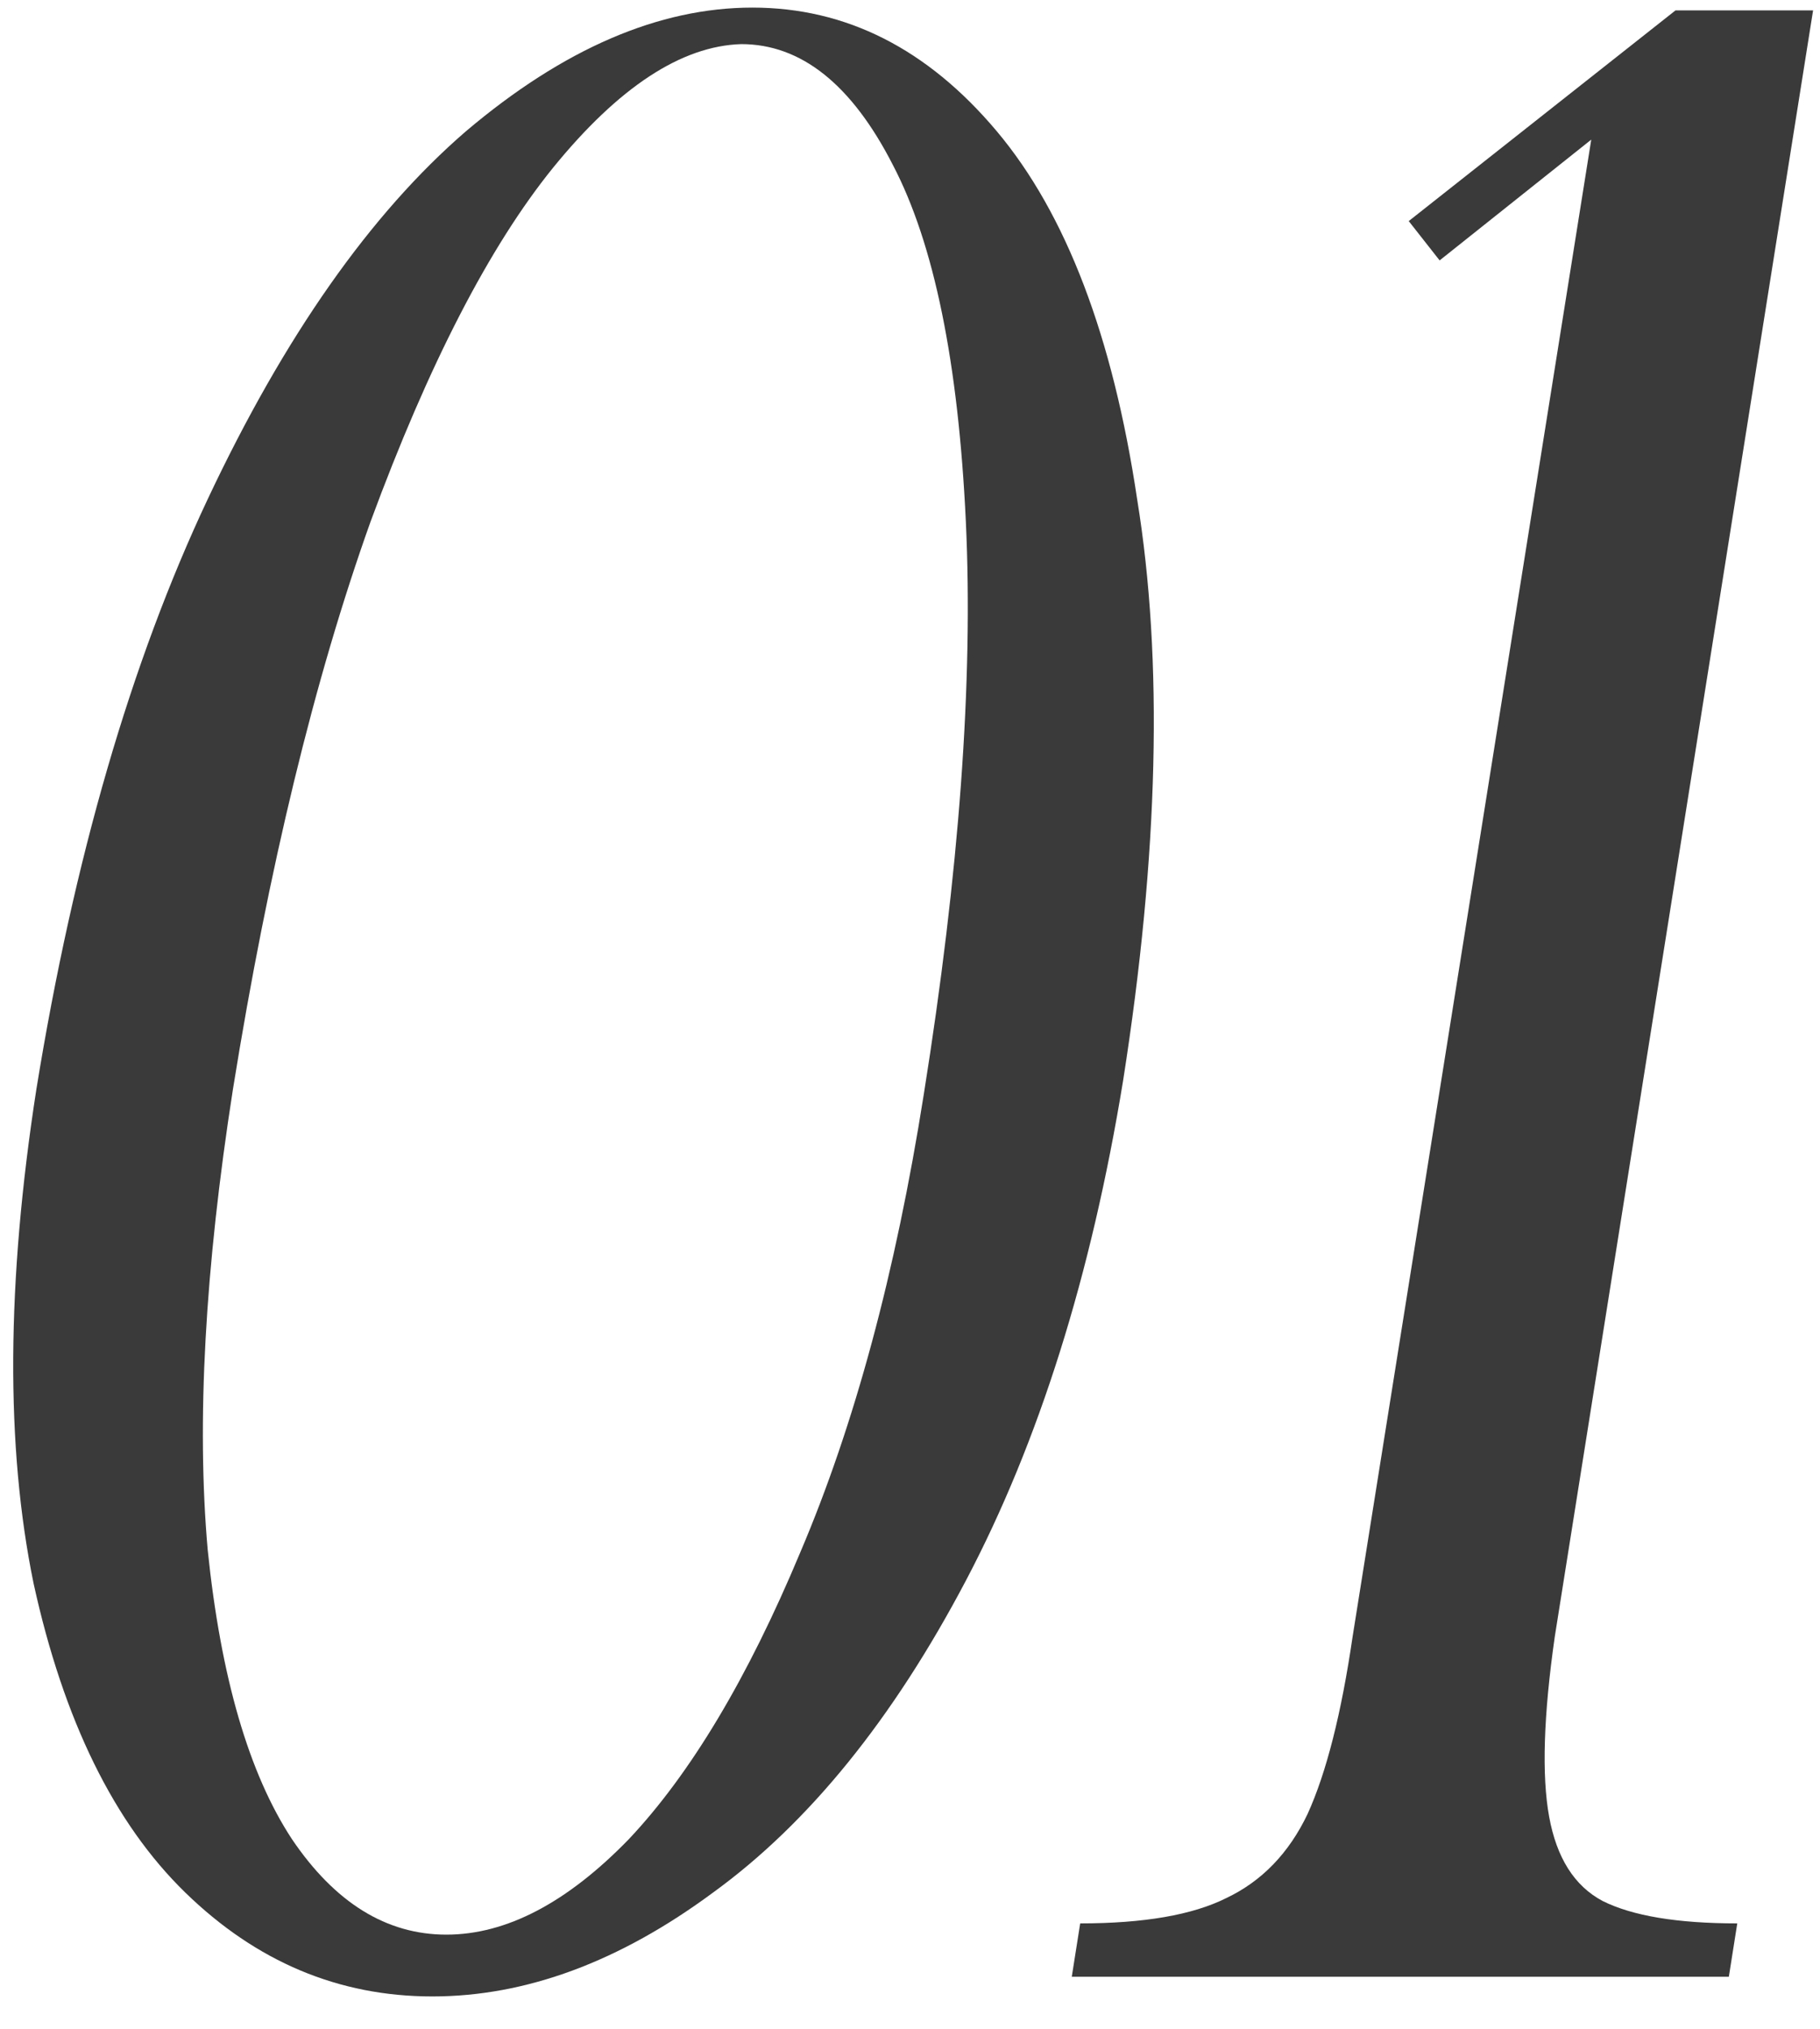
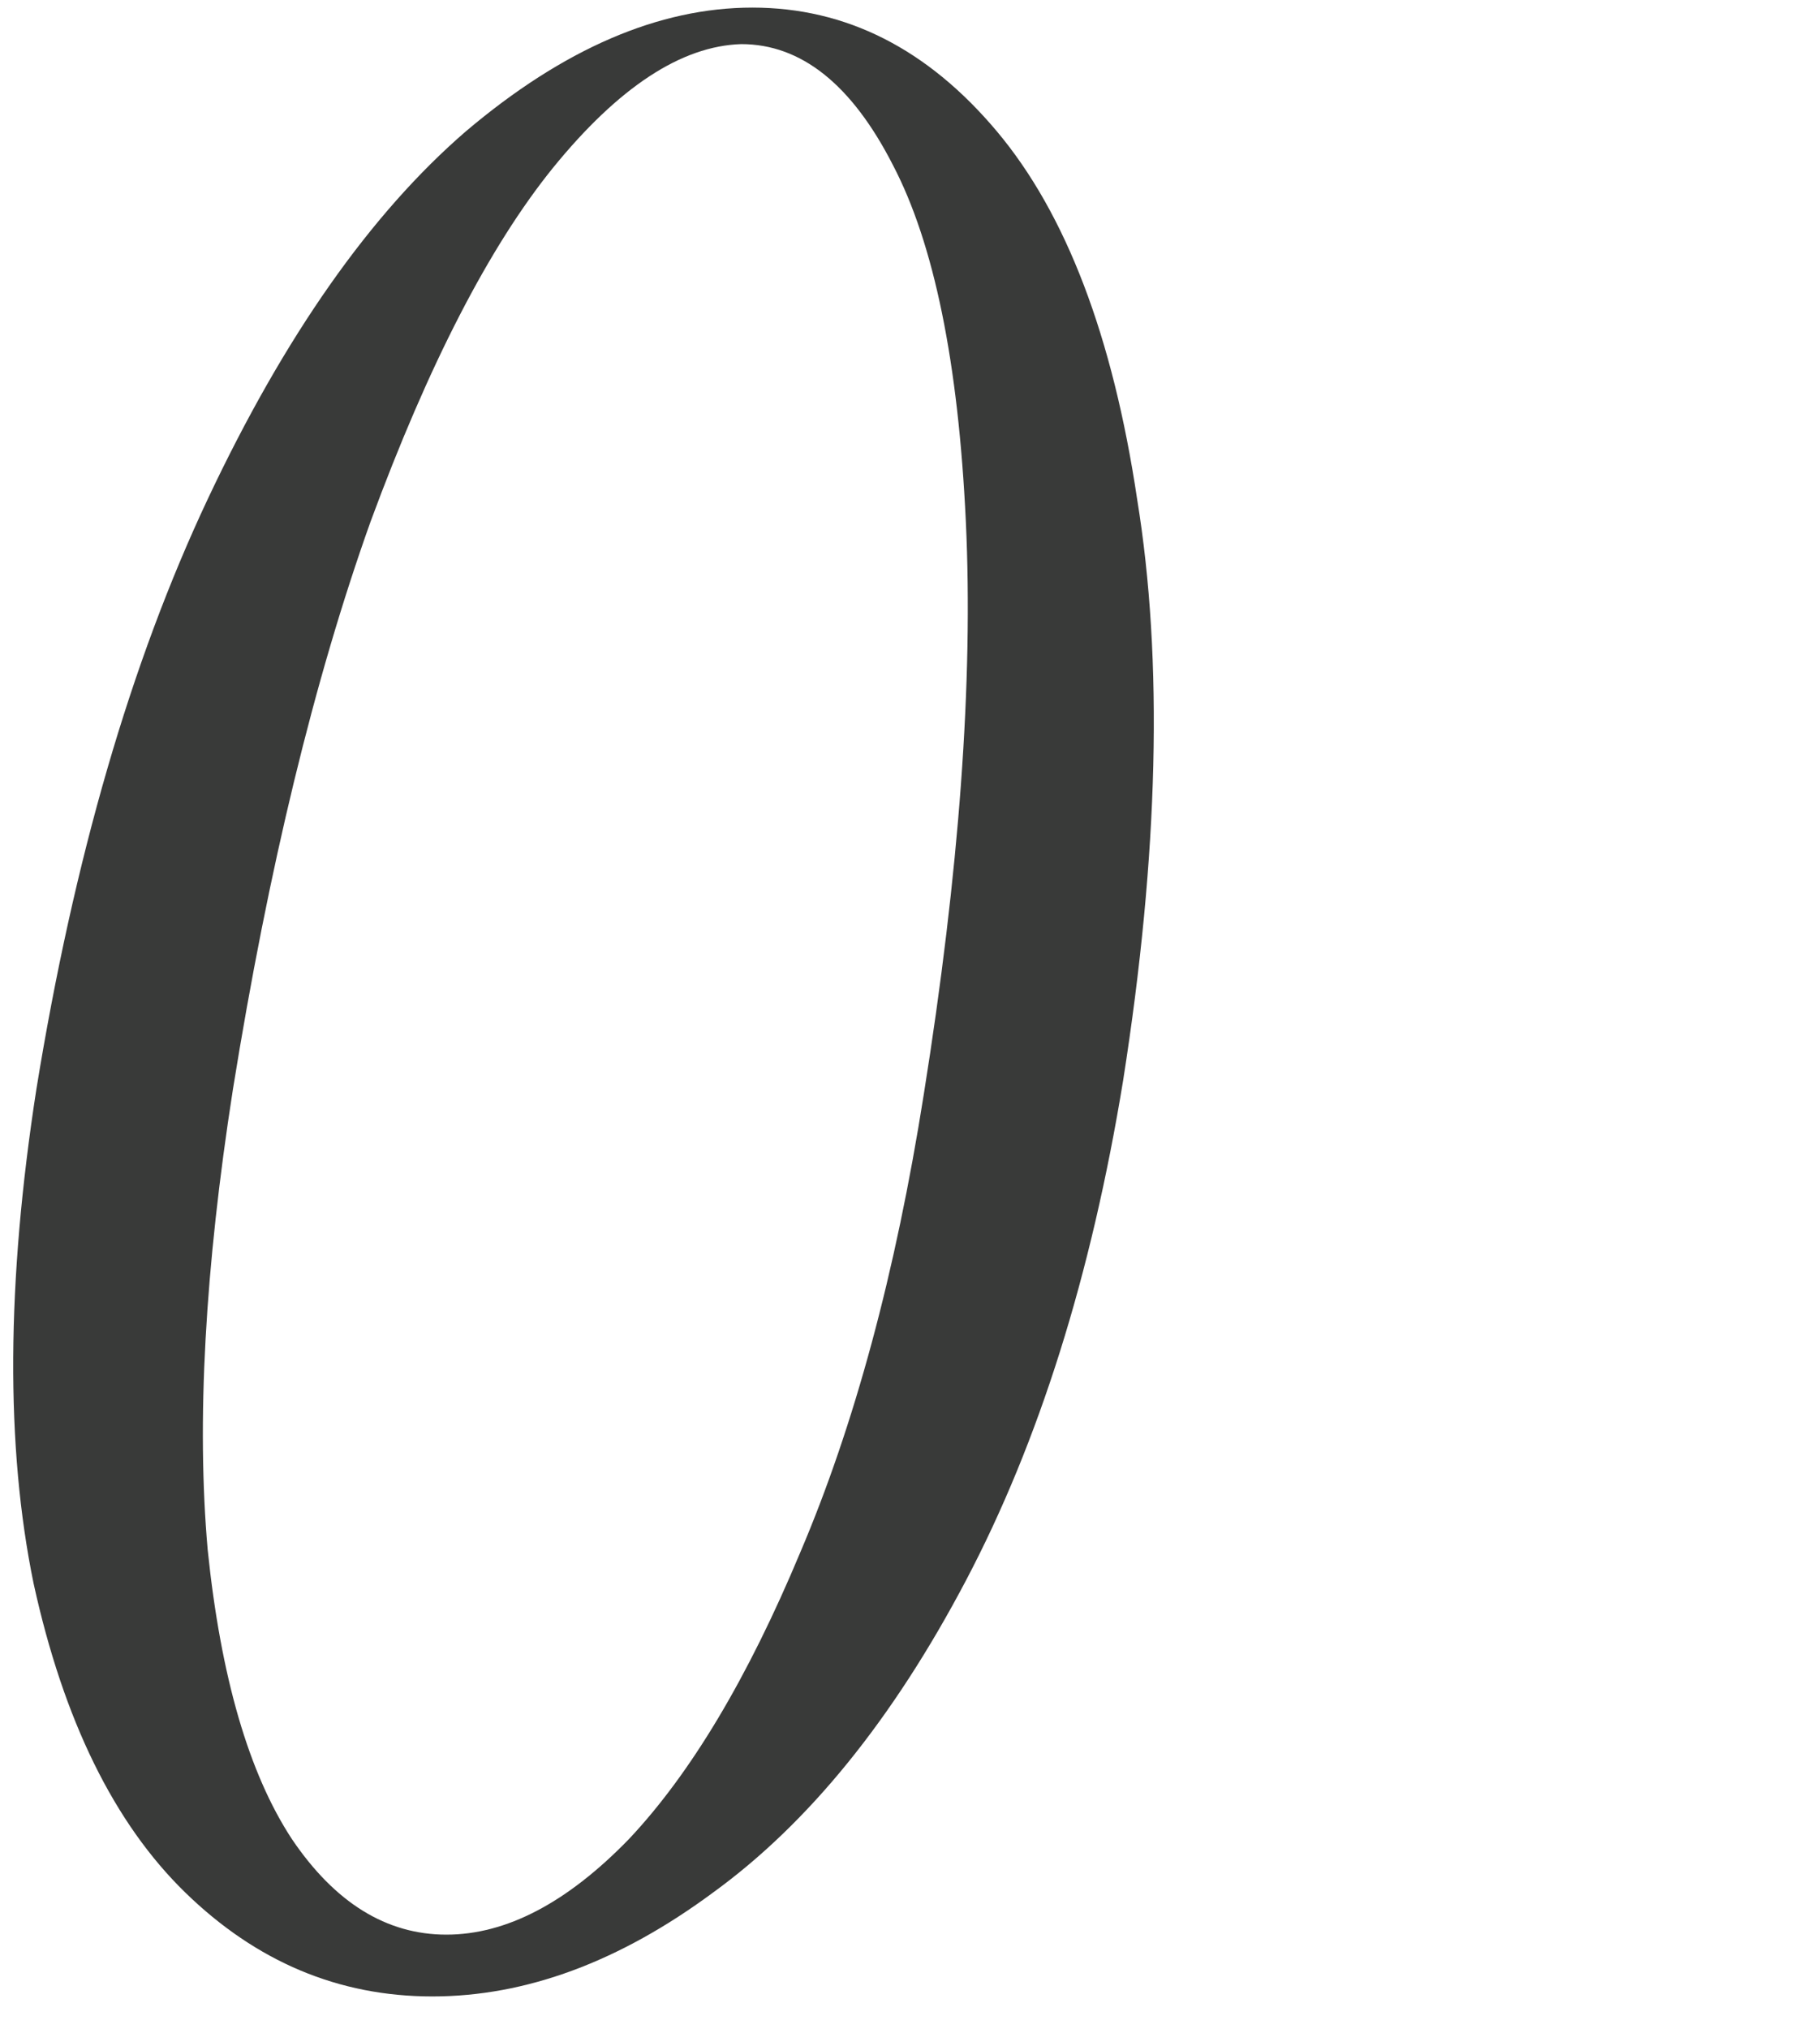
<svg xmlns="http://www.w3.org/2000/svg" width="35" height="39" viewBox="0 0 35 39" fill="none">
  <path d="M21.598 20.774C20.986 24.518 19.978 27.722 18.574 30.386C17.17 33.05 15.55 35.048 13.714 36.38C11.914 37.712 10.114 38.378 8.314 38.378C6.514 38.378 4.93 37.712 3.562 36.38C2.194 35.048 1.222 33.068 0.646 30.44C0.106 27.812 0.124 24.644 0.7 20.936C1.42 16.508 2.518 12.728 3.994 9.596C5.47 6.464 7.126 4.106 8.962 2.522C10.834 0.938 12.67 0.146 14.47 0.146C16.27 0.146 17.836 0.938 19.168 2.522C20.5 4.106 21.4 6.464 21.868 9.596C22.372 12.692 22.282 16.418 21.598 20.774ZM17.764 21.044C18.448 16.76 18.718 13.088 18.574 10.028C18.43 6.968 17.962 4.682 17.17 3.17C16.378 1.622 15.406 0.848 14.254 0.848C13.102 0.884 11.896 1.676 10.636 3.224C9.412 4.736 8.242 7.004 7.126 10.028C6.046 13.052 5.164 16.688 4.48 20.936C3.94 24.392 3.778 27.344 3.994 29.792C4.246 32.24 4.786 34.094 5.614 35.354C6.442 36.578 7.432 37.19 8.584 37.19C9.736 37.19 10.906 36.578 12.094 35.354C13.282 34.094 14.38 32.258 15.388 29.846C16.432 27.398 17.224 24.464 17.764 21.044Z" fill="#393A39" />
-   <path d="M30.601 2.684L27.685 5.006L27.091 4.25L32.221 0.2H34.867L29.899 31.466C29.683 32.978 29.647 34.13 29.791 34.922C29.935 35.714 30.277 36.254 30.817 36.542C31.393 36.83 32.257 36.974 33.409 36.974L33.247 38H20.611L20.773 36.974C21.997 36.974 22.933 36.812 23.581 36.488C24.265 36.164 24.787 35.624 25.147 34.868C25.507 34.076 25.795 32.942 26.011 31.466L30.601 2.684Z" fill="#393A39" />
</svg>